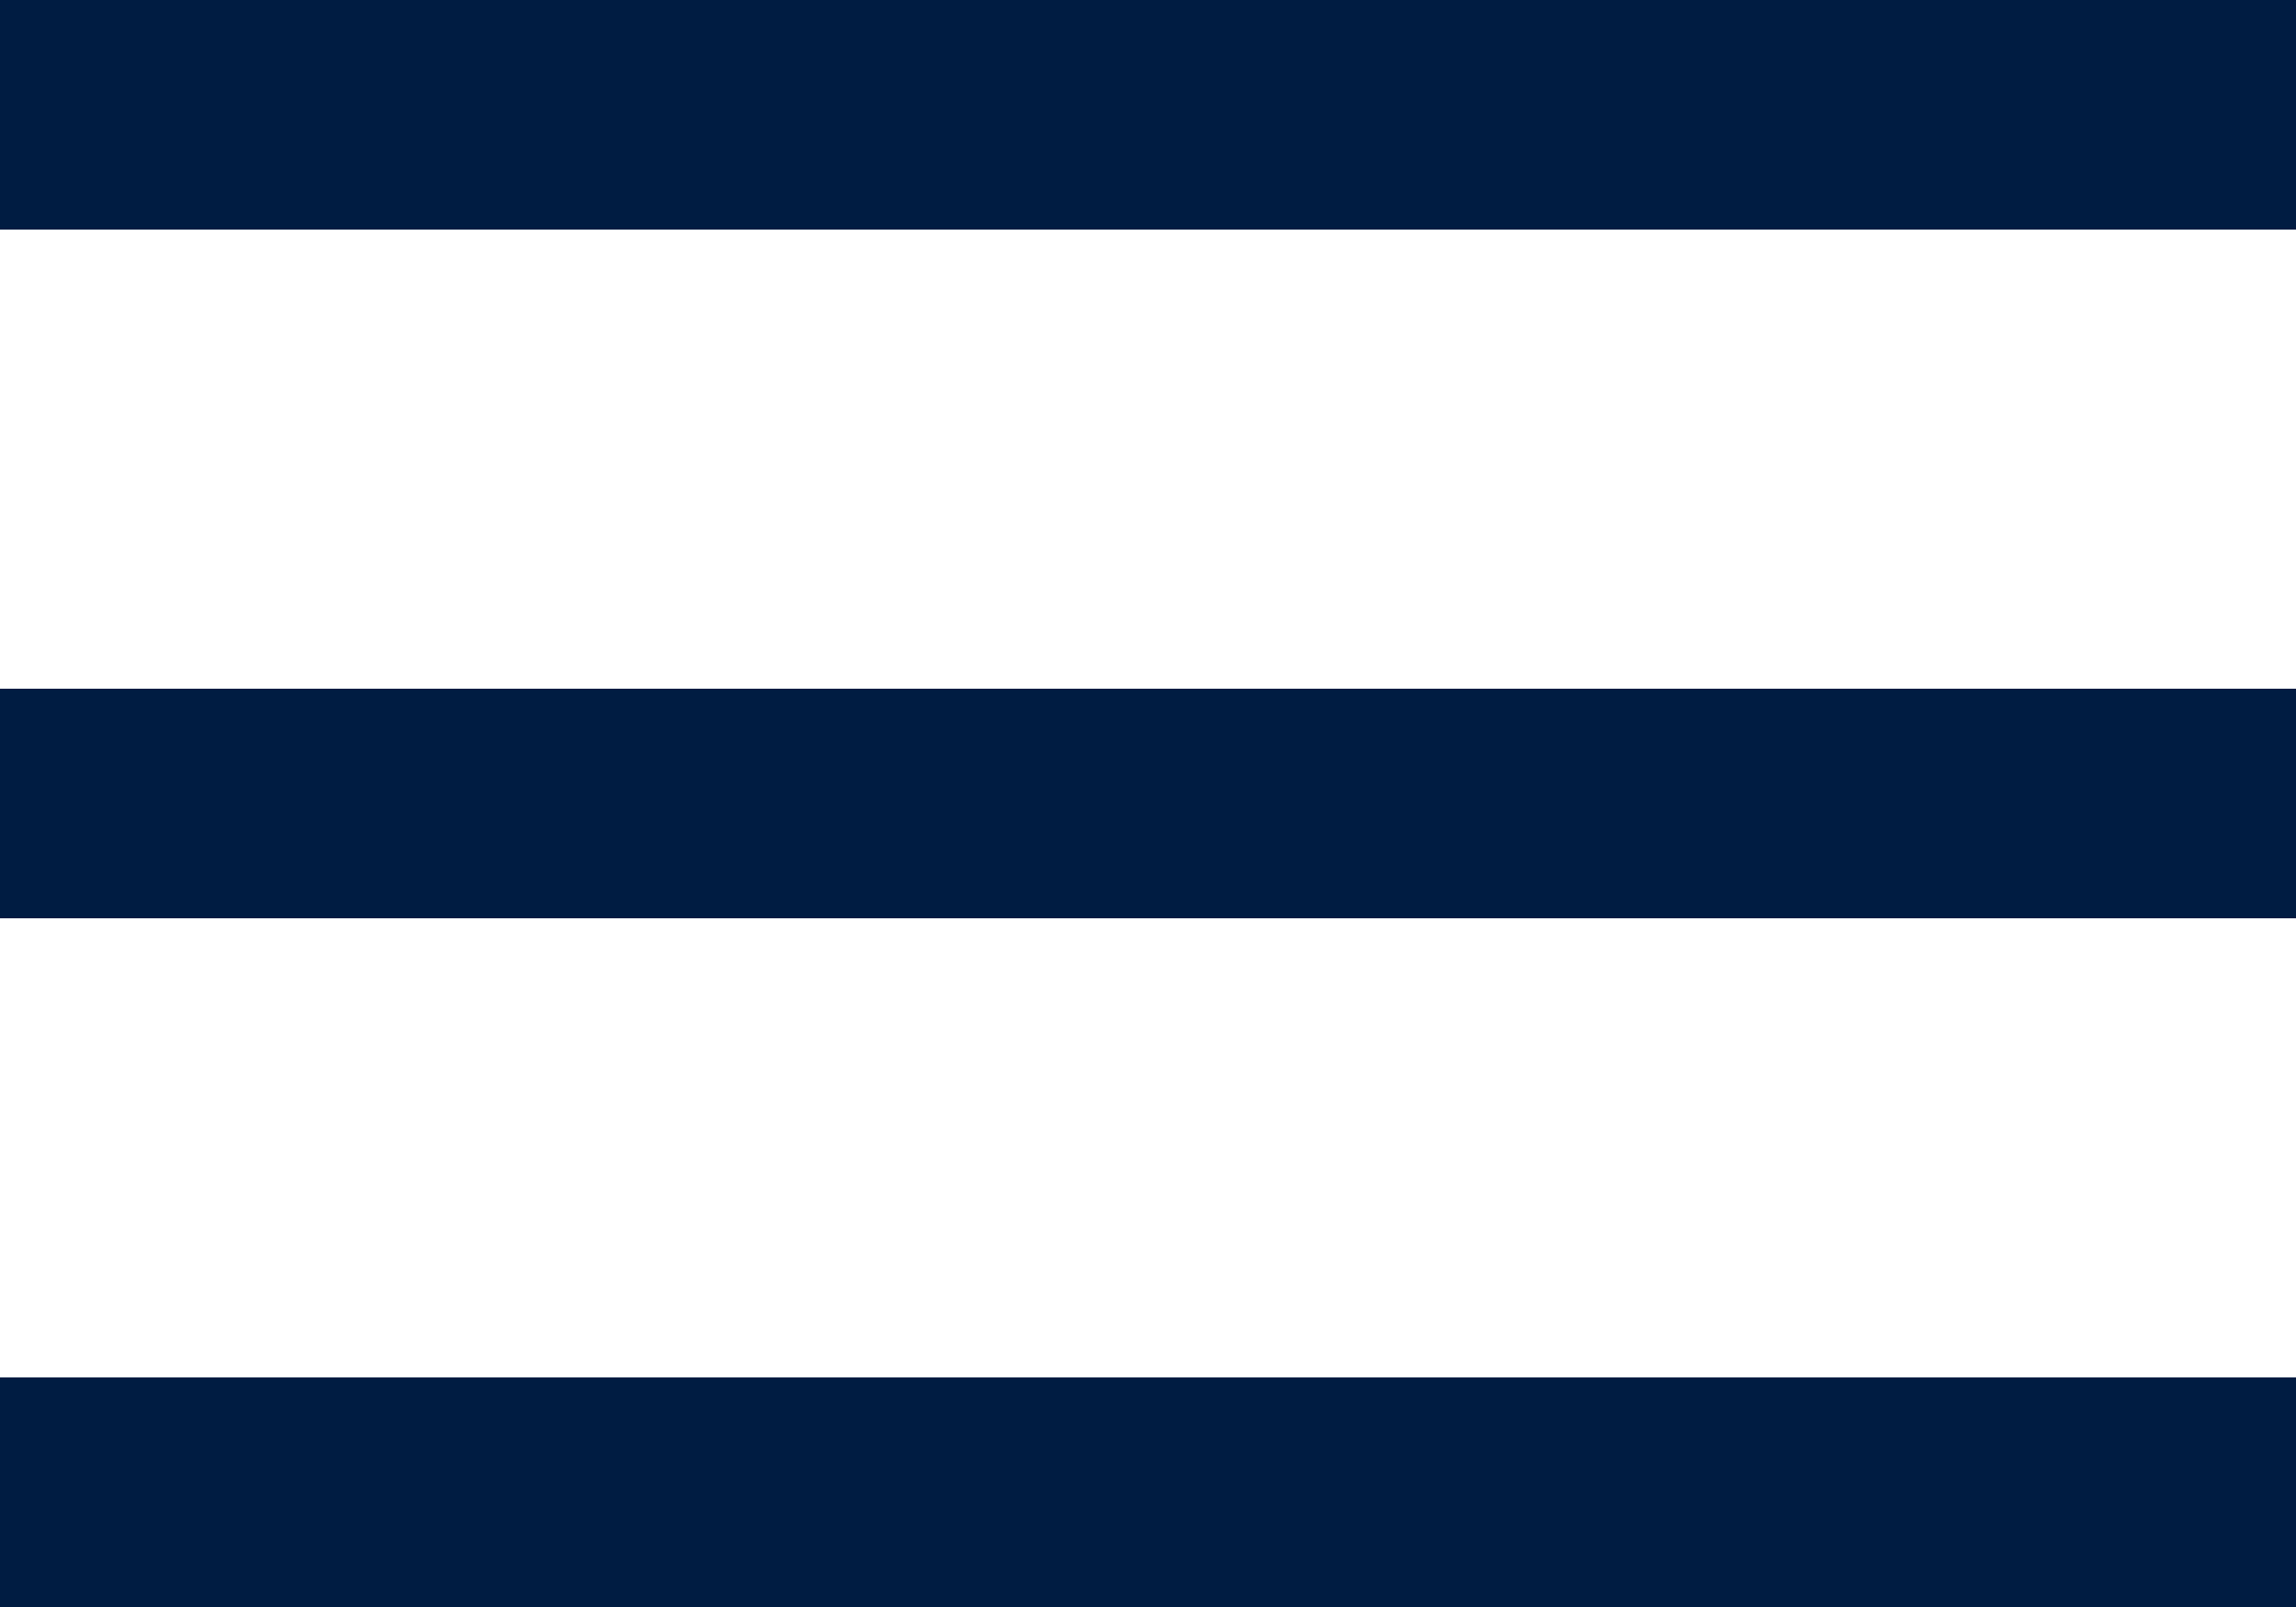
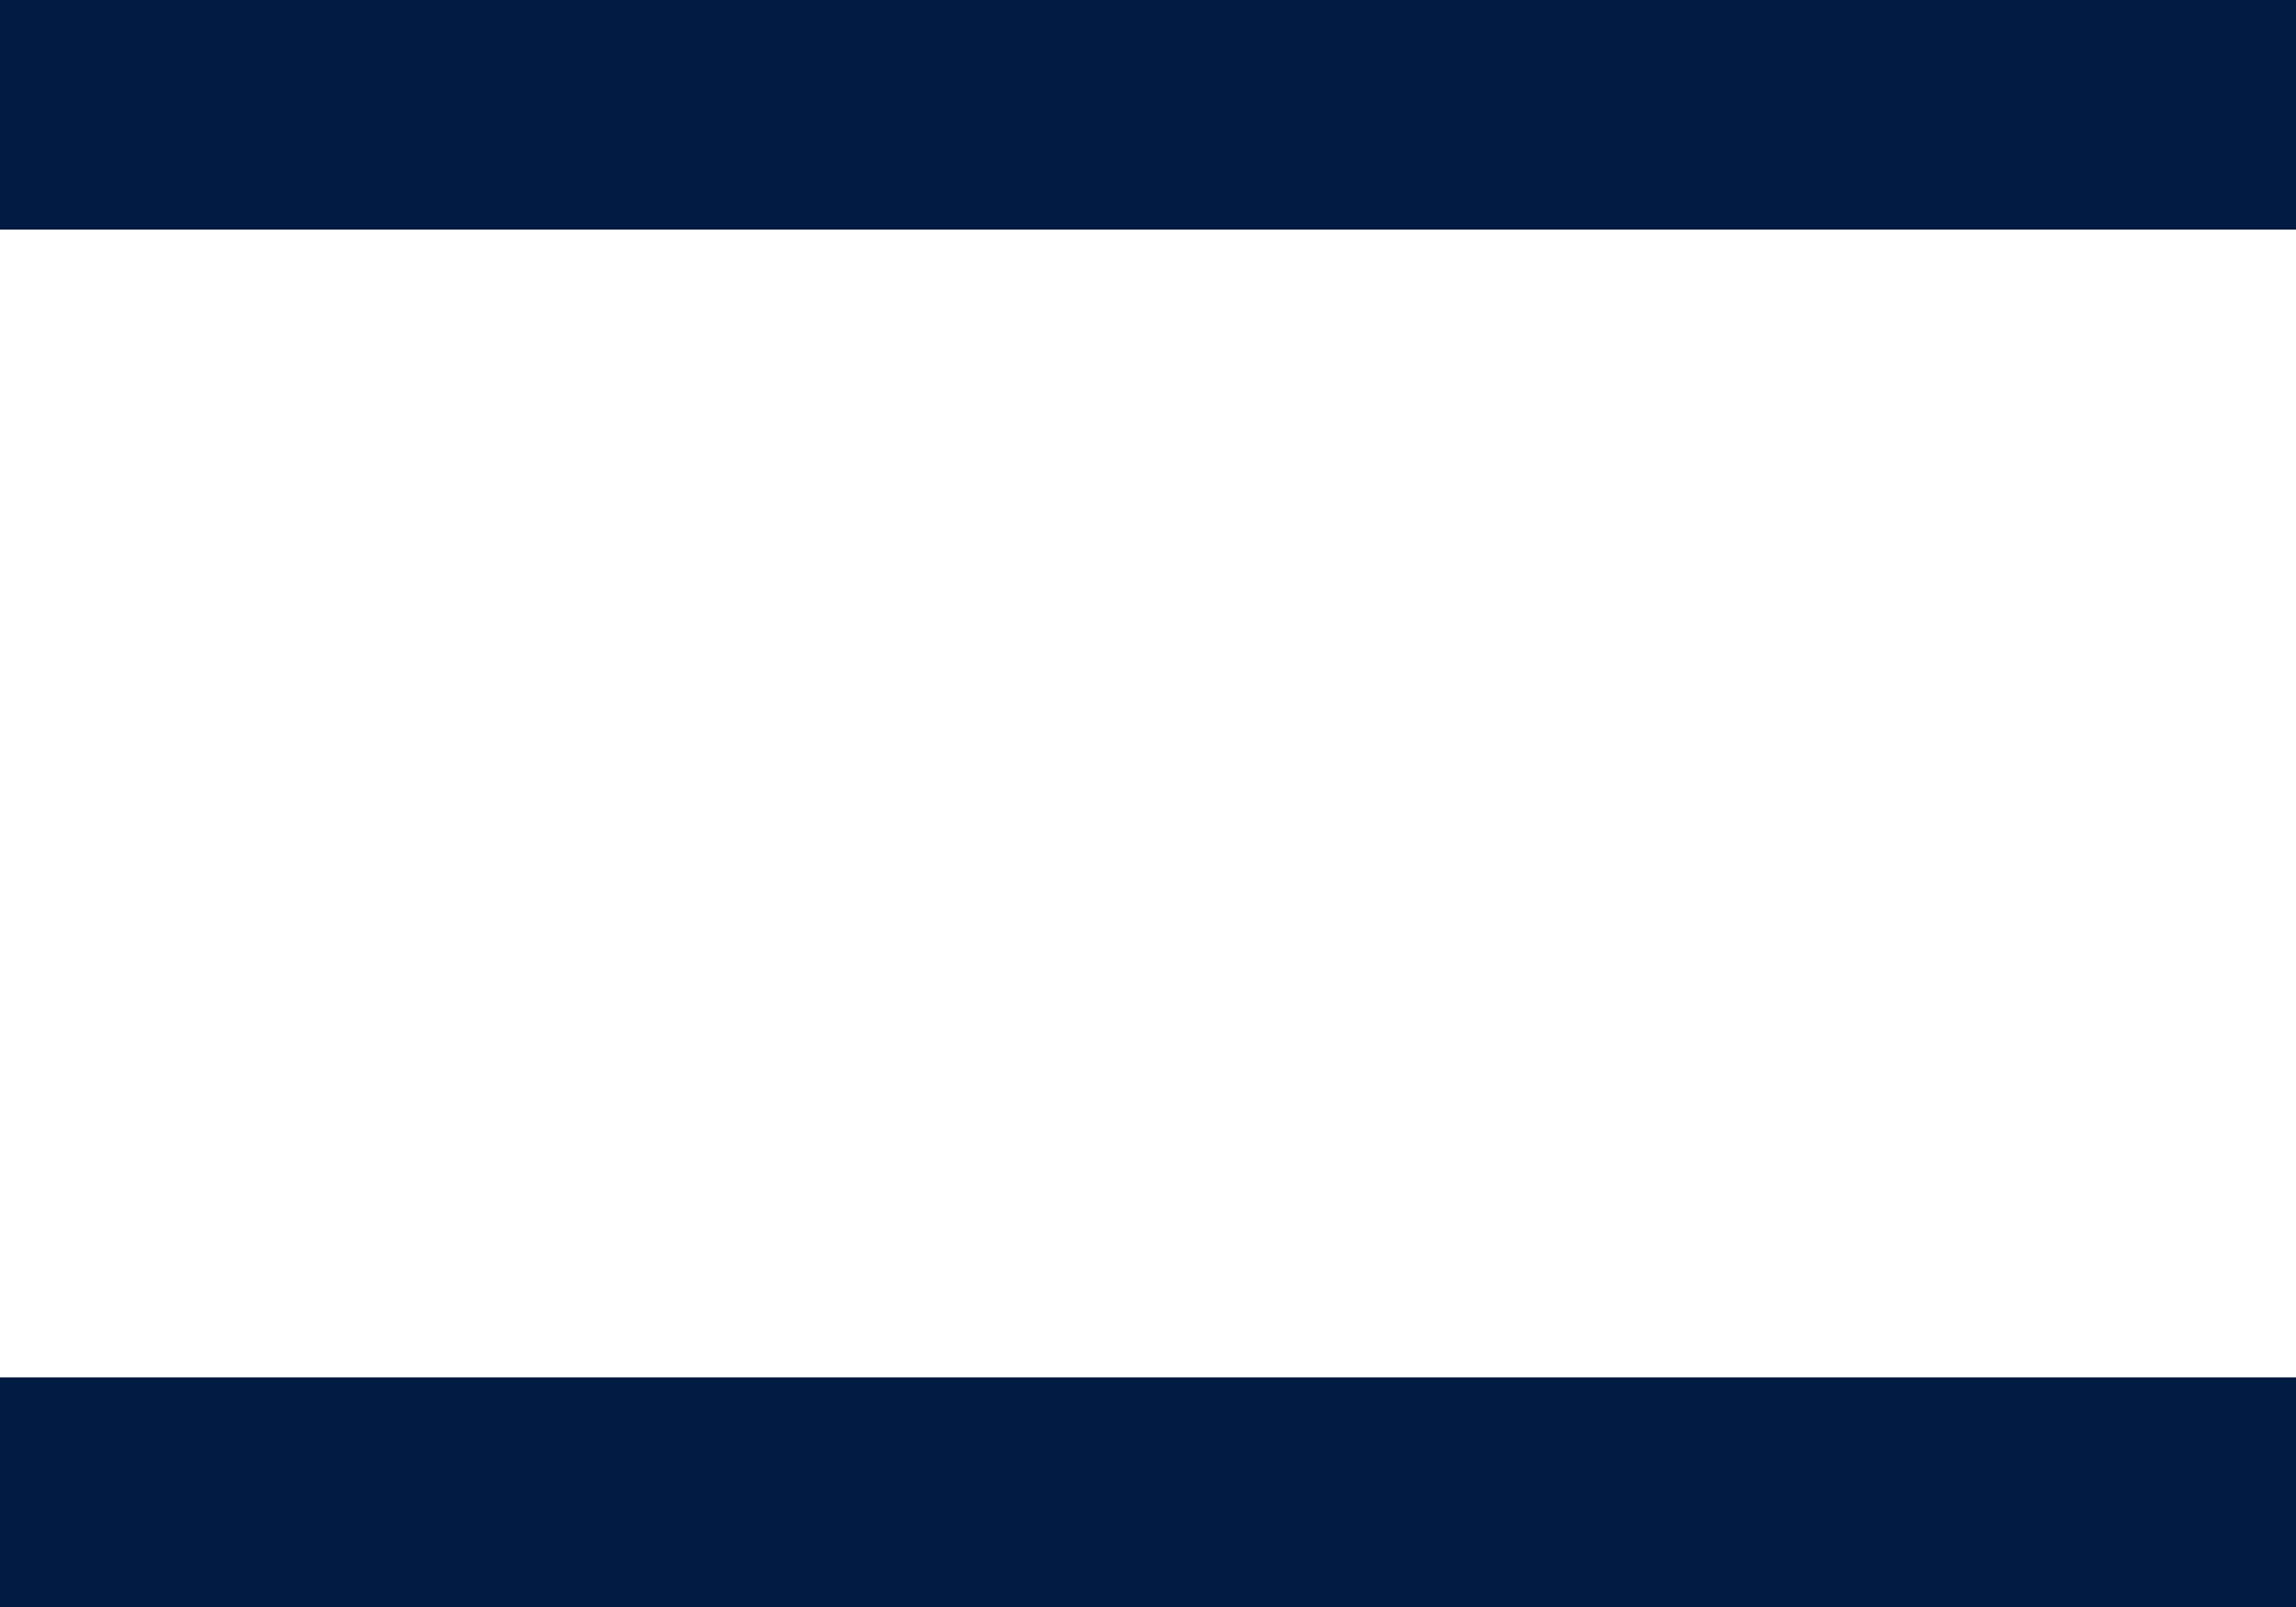
<svg xmlns="http://www.w3.org/2000/svg" width="20" height="14" viewBox="0 0 20 14" fill="none">
  <path d="M0 1H20" stroke="#001C42" stroke-width="2" stroke-linejoin="round" />
-   <path d="M0 7H20" stroke="#001C42" stroke-width="2" stroke-linejoin="round" />
  <path d="M0 13H20" stroke="#001C42" stroke-width="2" stroke-linejoin="round" />
</svg>